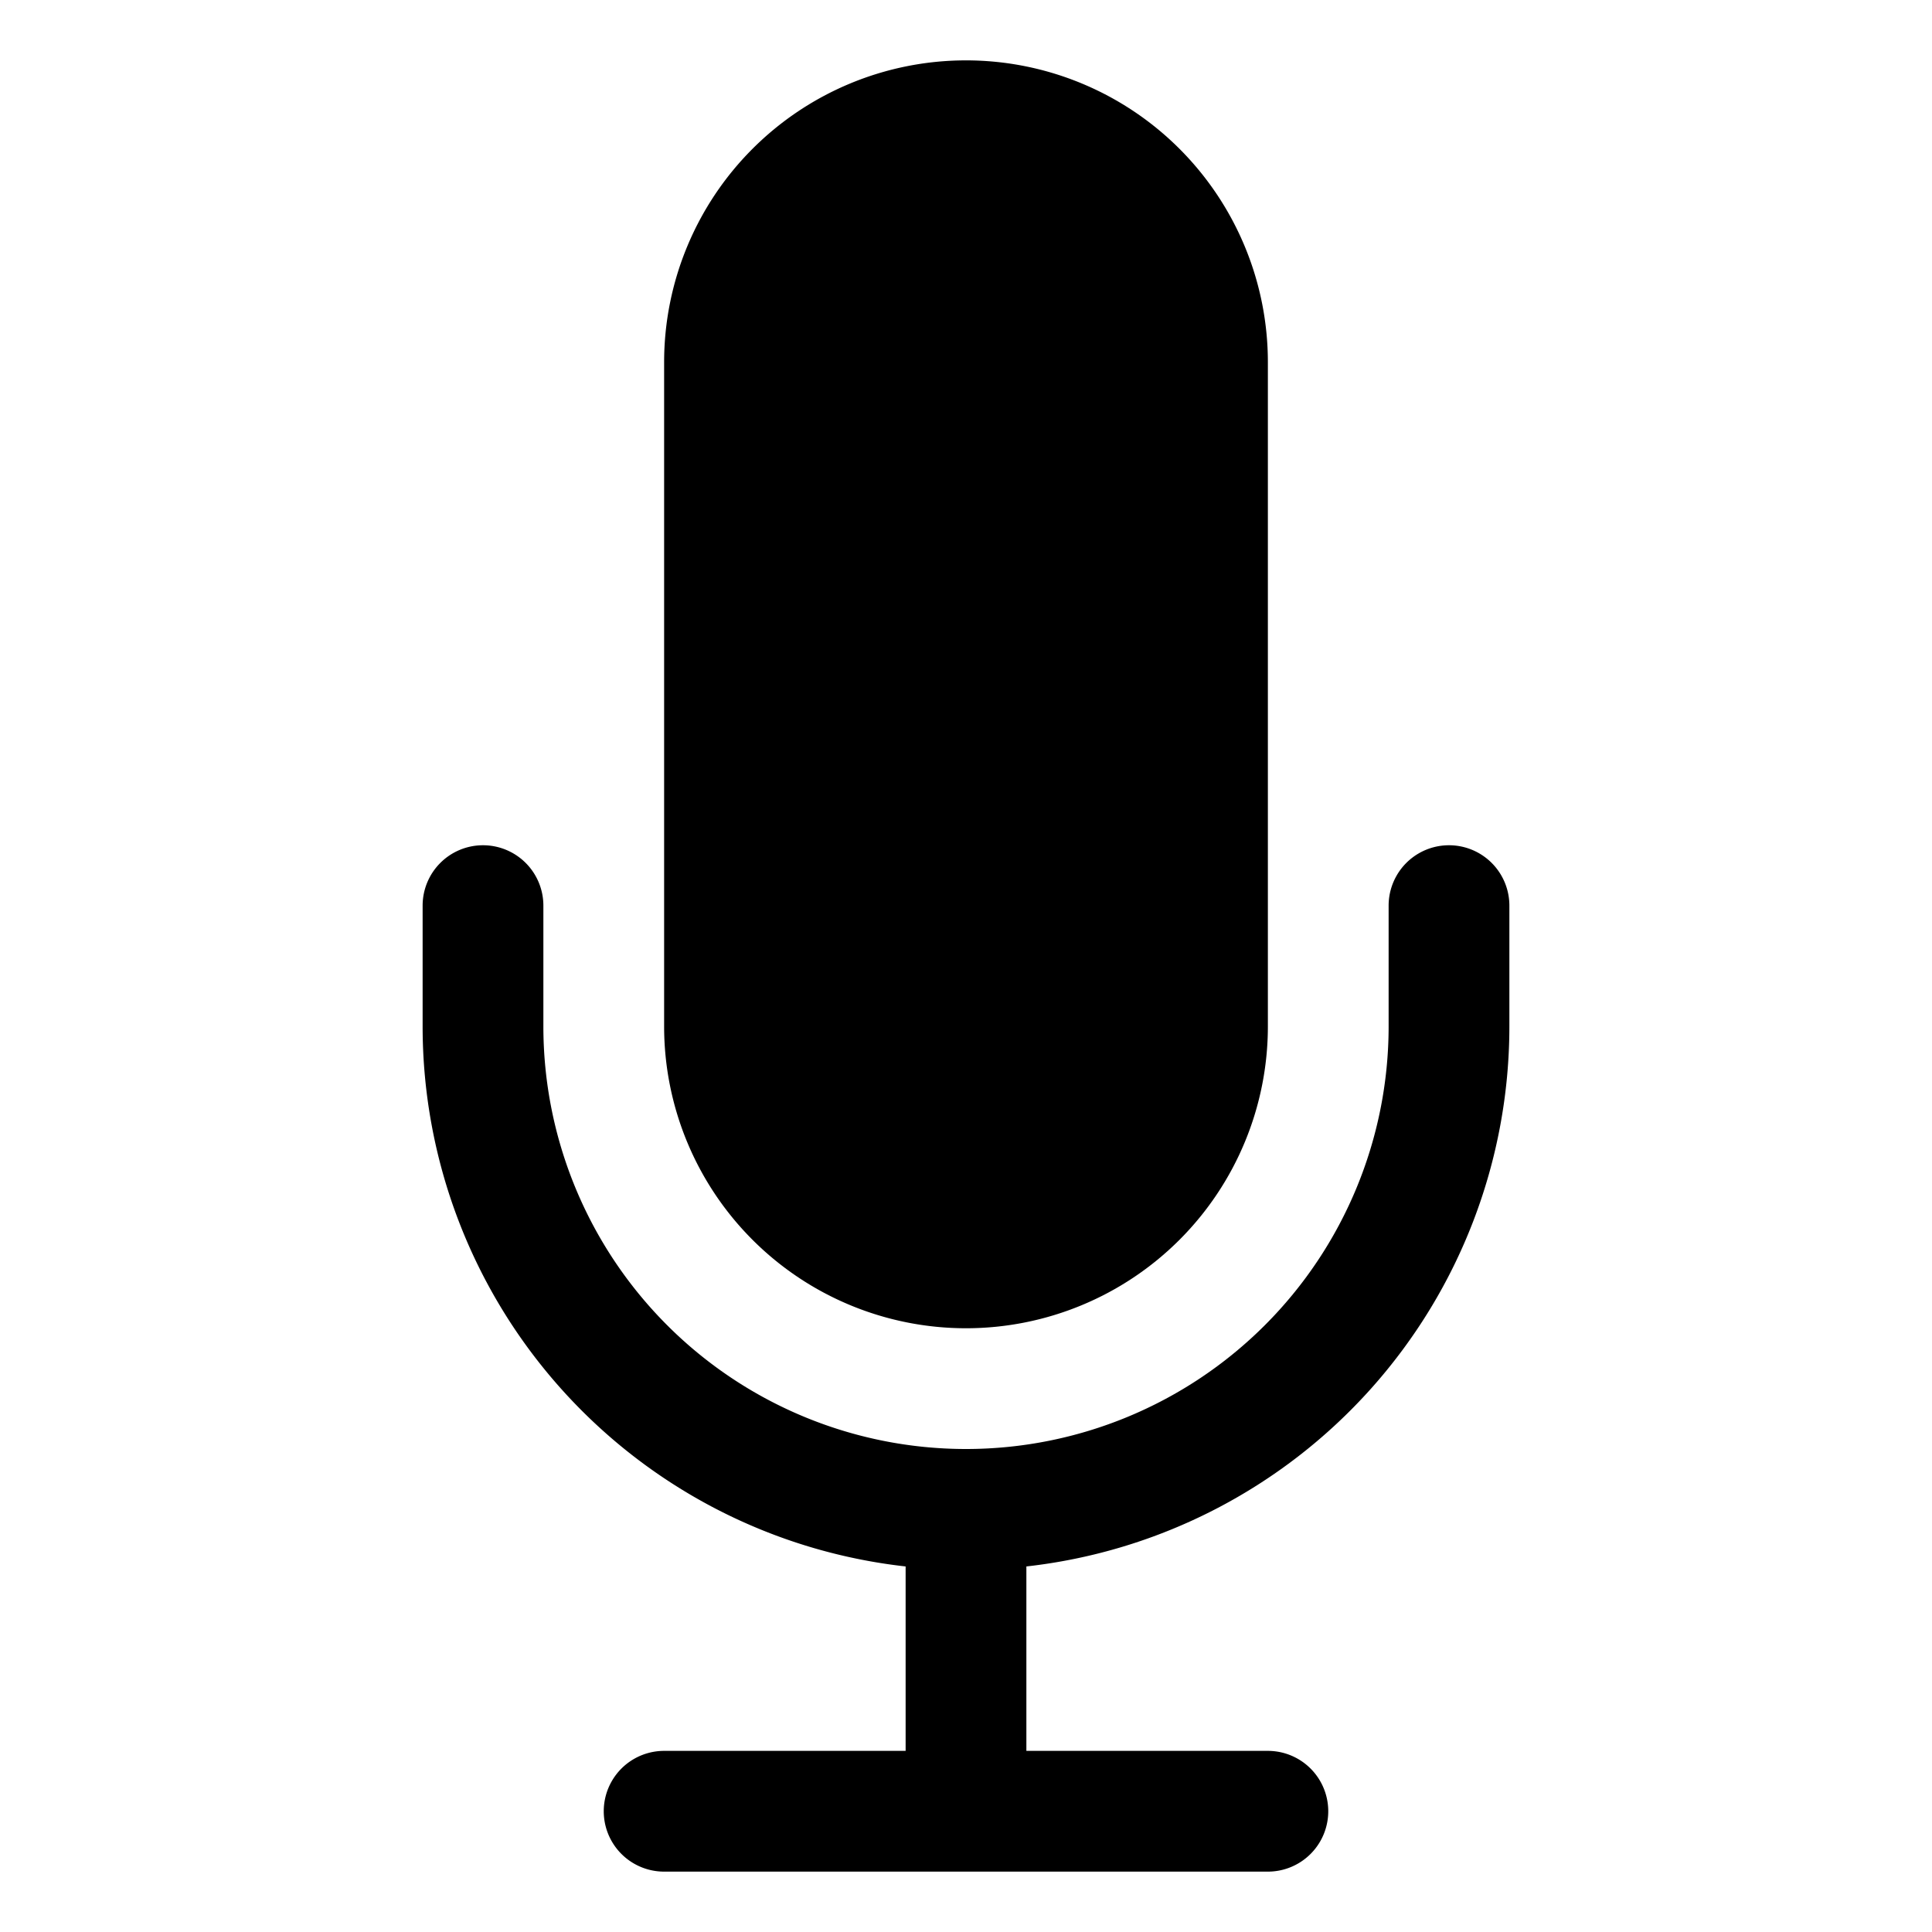
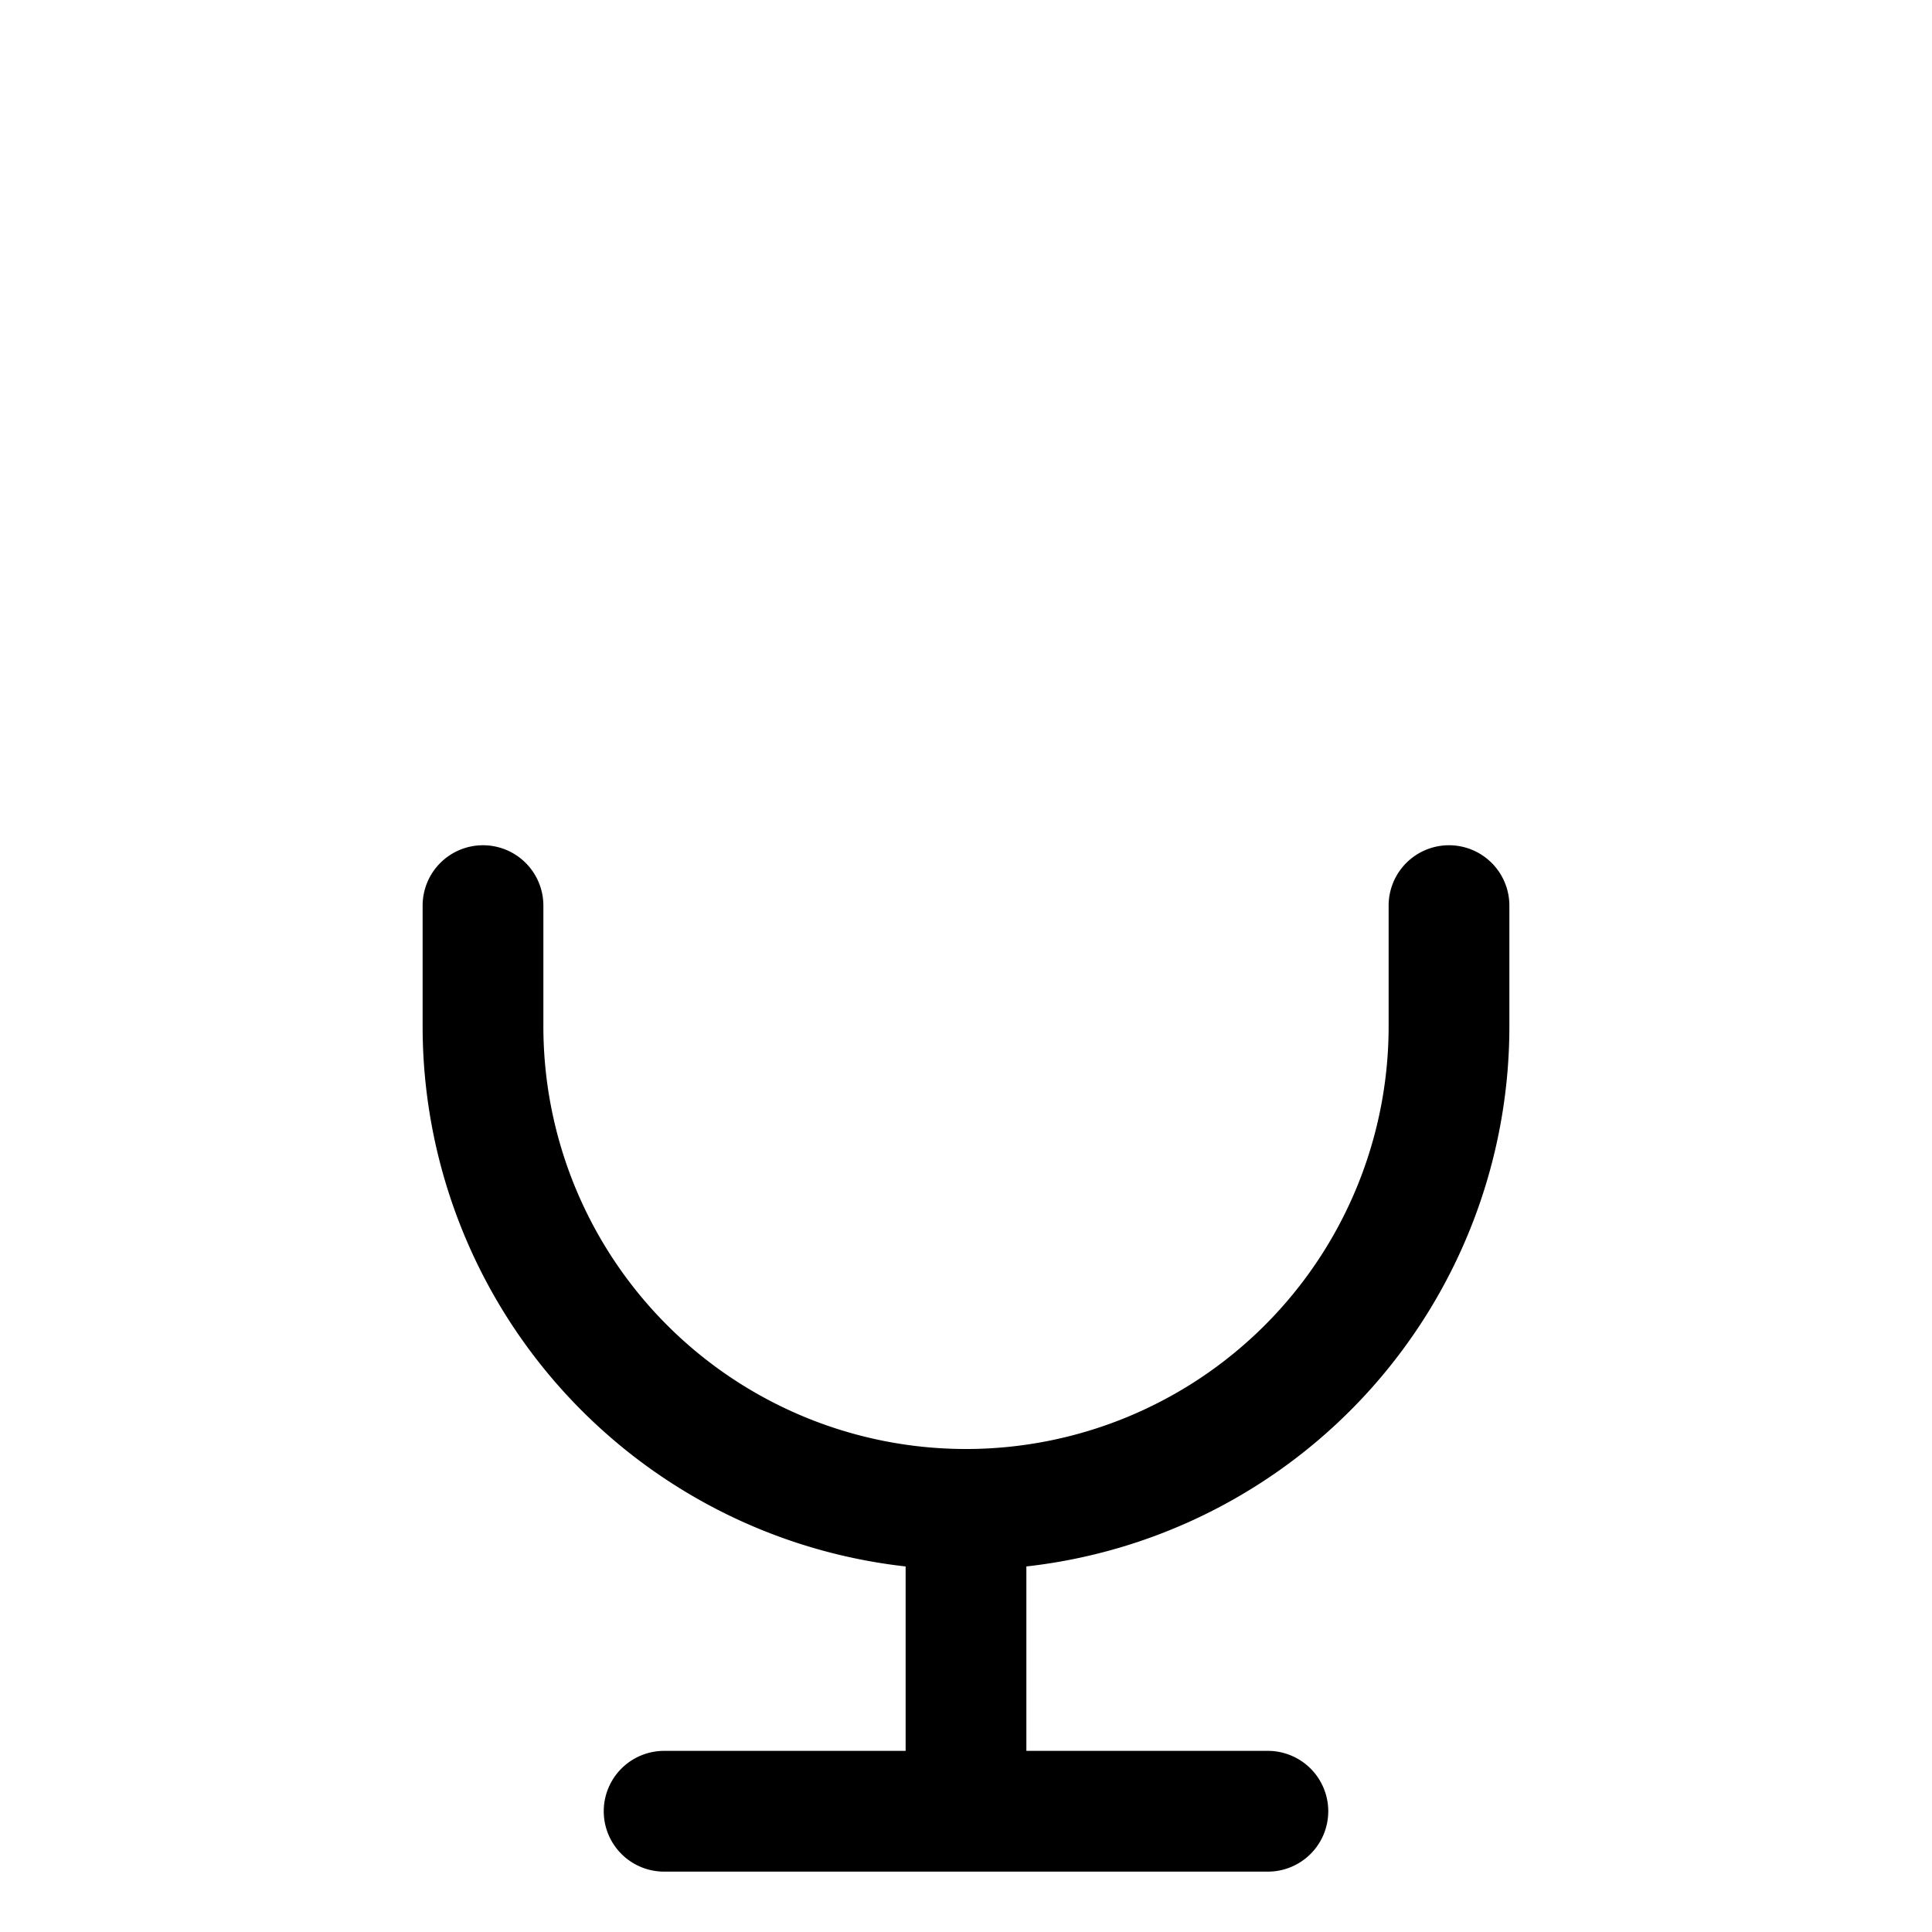
<svg xmlns="http://www.w3.org/2000/svg" viewBox="0 0 24 24" fill="currentColor" class="w-5 h-5 top-2.5 ml-3 text-slate-600">
-   <path d="M8.25 4.5a3.75 3.75 0 1 1 7.5 0v8.25a3.75 3.75 0 1 1-7.5 0V4.5Z" />
  <path d="M6 10.5a.75.75 0 0 1 .75.75v1.5a5.25 5.25 0 1 0 10.5 0v-1.5a.75.75 0 0 1 1.5 0v1.5a6.751 6.751 0 0 1-6 6.709v2.291h3a.75.75 0 0 1 0 1.5h-7.5a.75.75 0 0 1 0-1.5h3v-2.291a6.751 6.751 0 0 1-6-6.709v-1.5A.75.75 0 0 1 6 10.5Z" />
</svg>